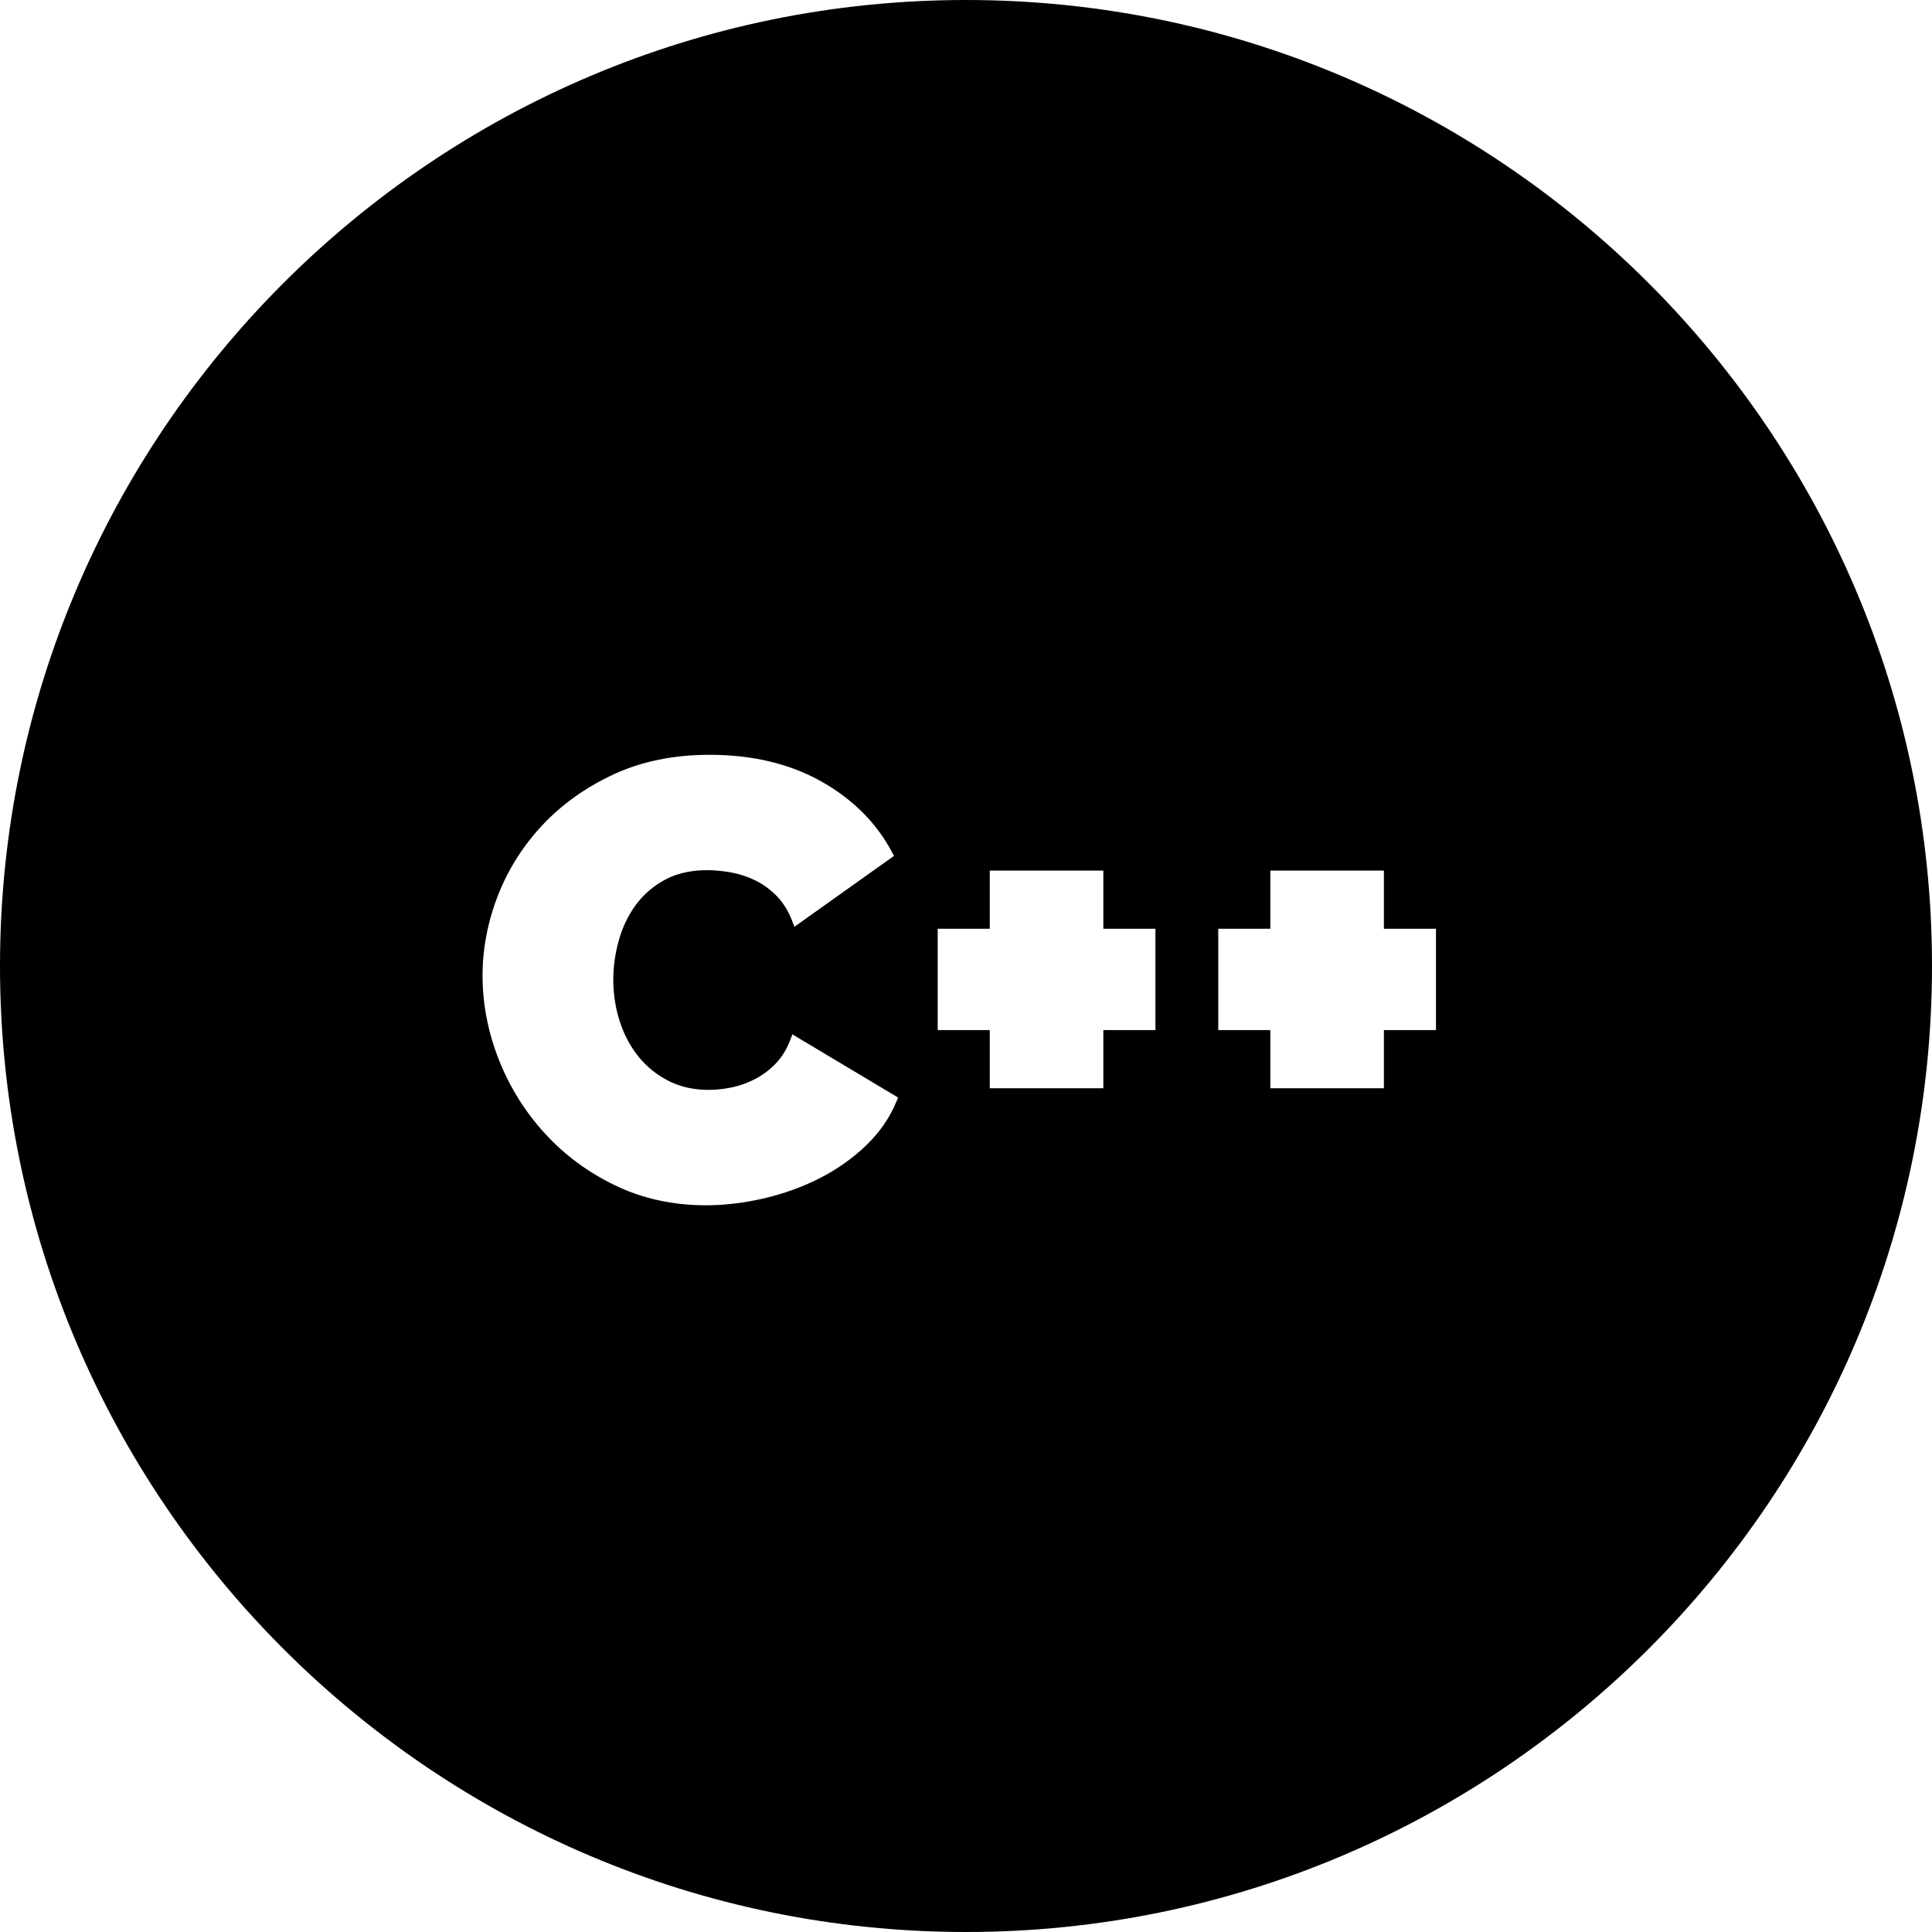
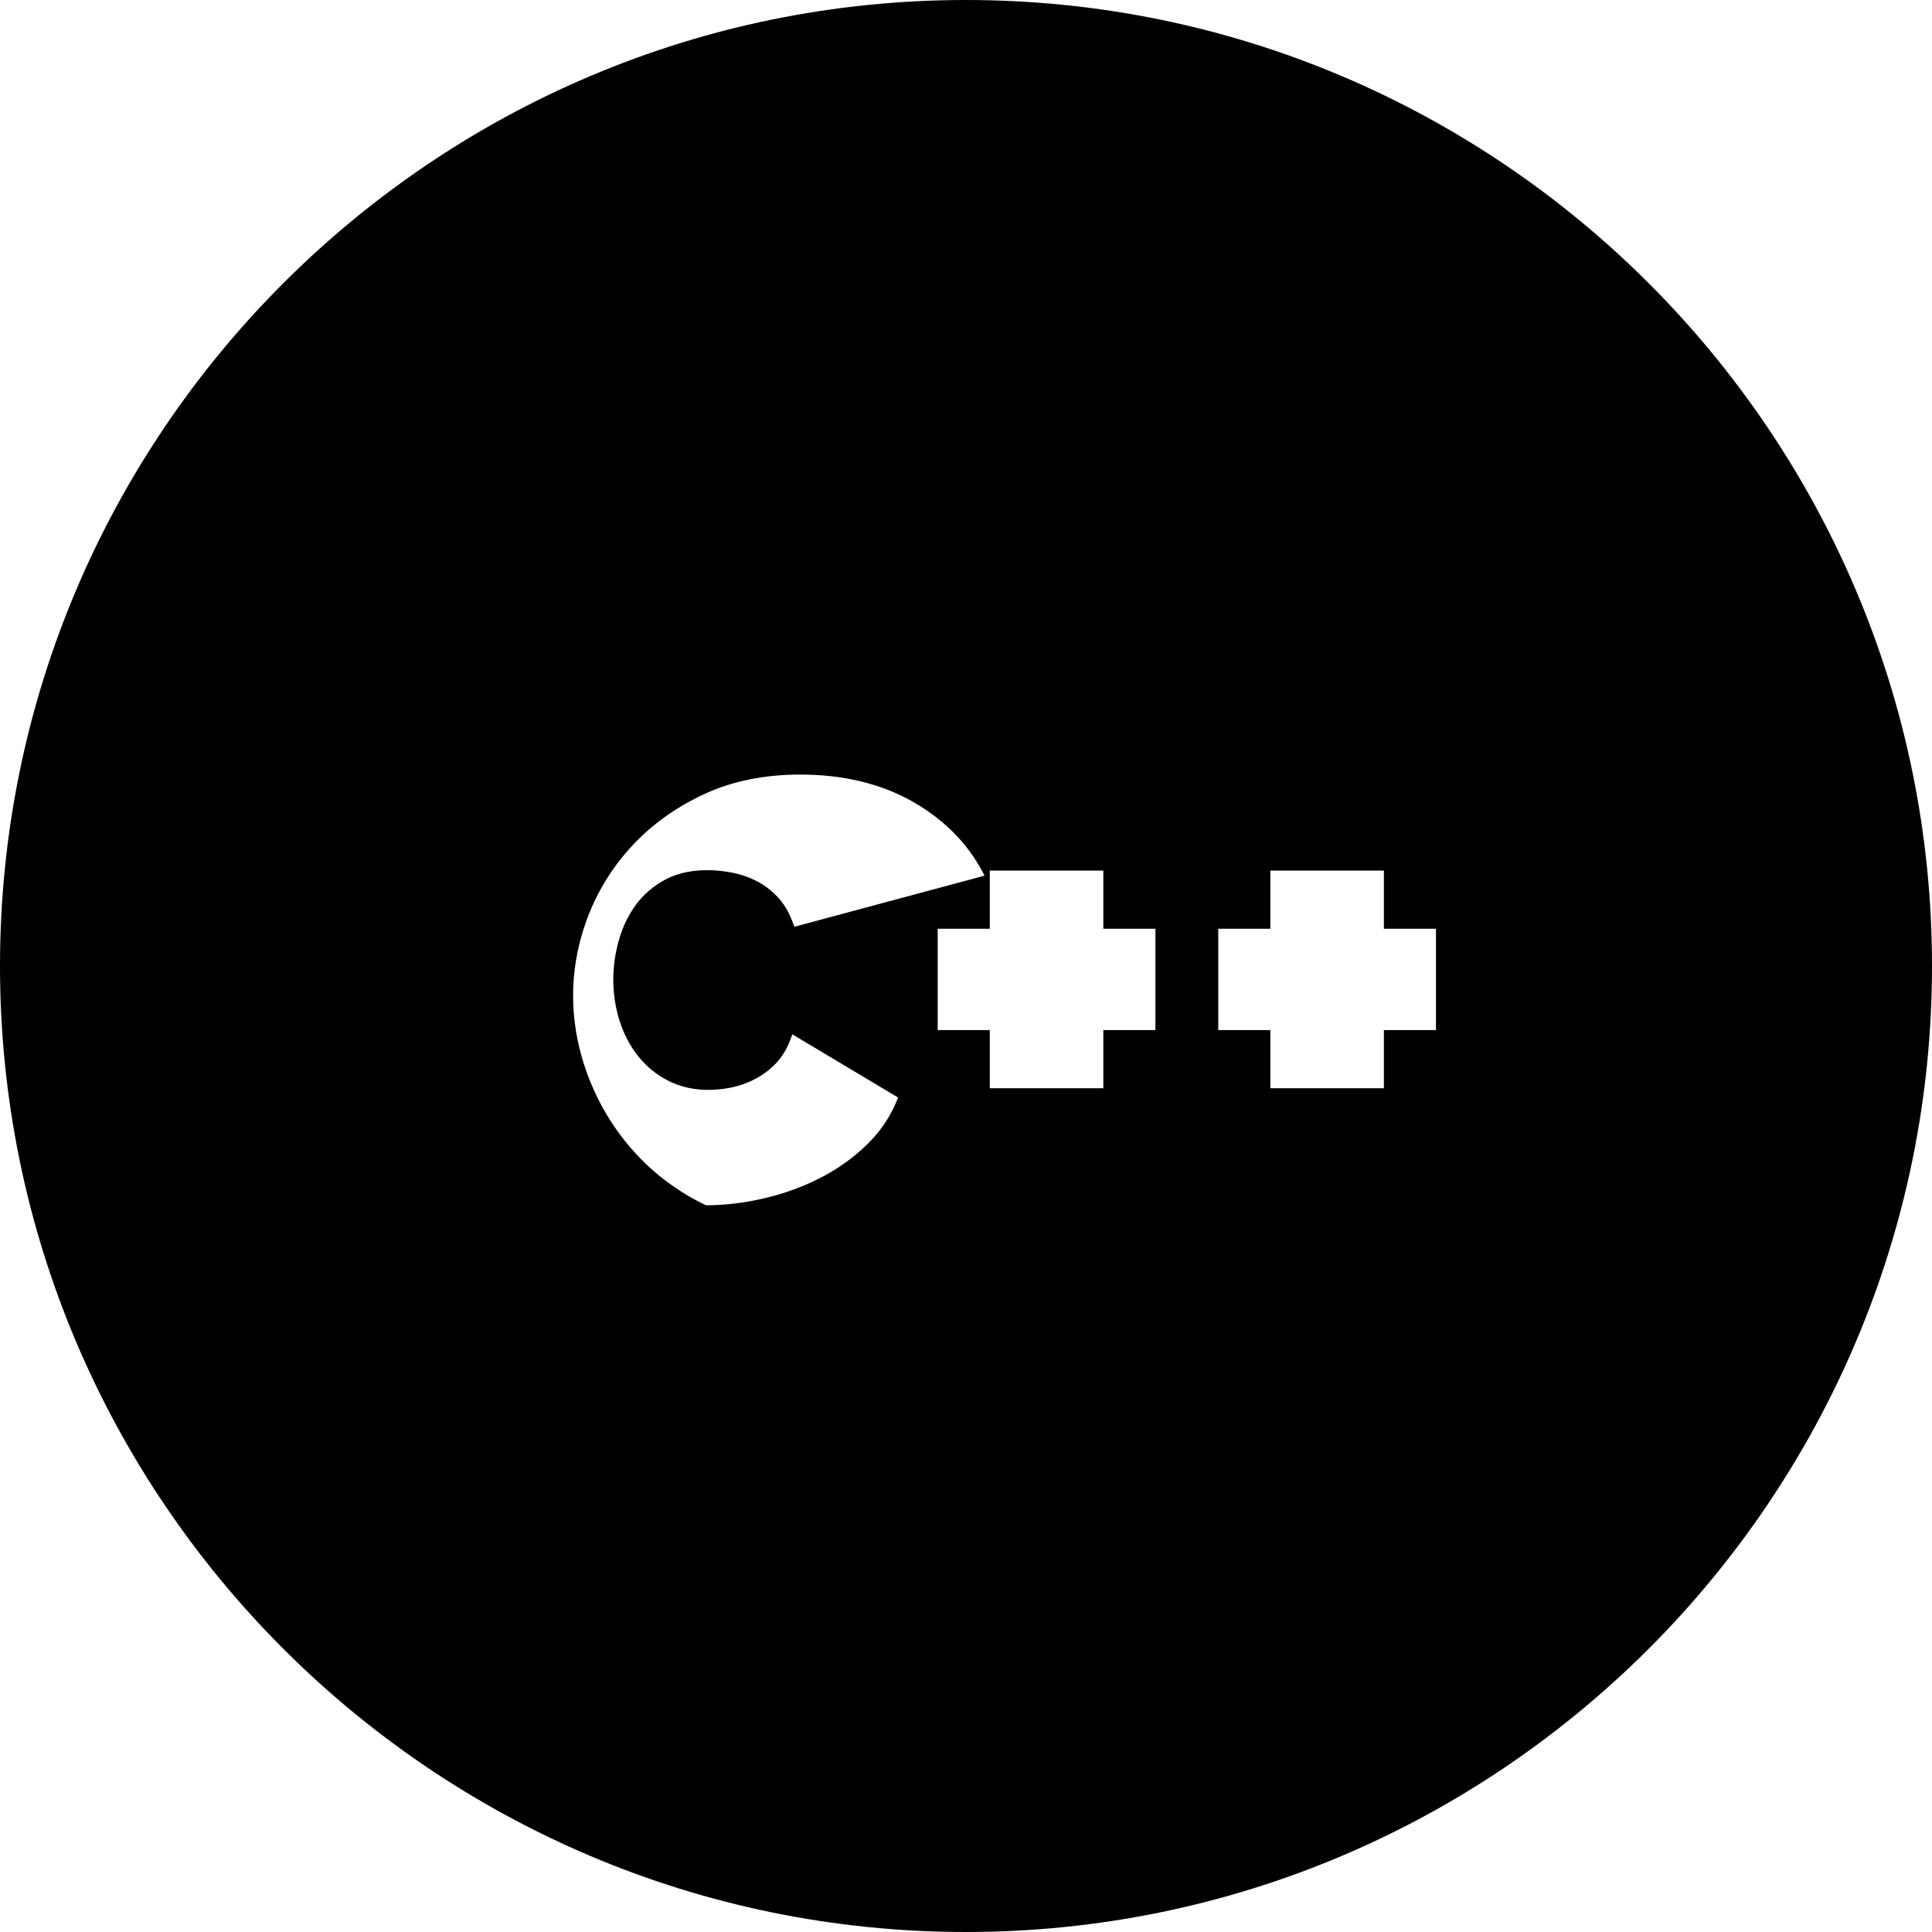
<svg xmlns="http://www.w3.org/2000/svg" fill="#000000" height="800px" width="800px" version="1.1" id="Layer_1" viewBox="0 0 512 512" xml:space="preserve">
  <g>
    <g>
-       <path d="M256,0C114.84,0,0,114.84,0,256s114.84,256,256,256c141.158,0,256-114.84,256-256S397.158,0,256,0z M237.594,291.852    c-1.793,4.367-4.541,8.334-8.167,11.794c-3.588,3.422-7.73,6.333-12.312,8.652c-4.566,2.309-9.522,4.091-14.731,5.297    c-5.212,1.206-10.36,1.818-15.299,1.818c-8.702,0-16.776-1.762-23.999-5.236c-7.204-3.464-13.504-8.12-18.725-13.839    c-5.221-5.713-9.316-12.287-12.172-19.541c-2.858-7.25-4.307-14.724-4.307-22.212c0-7.163,1.366-14.307,4.061-21.232    c2.697-6.934,6.687-13.242,11.862-18.747c5.172-5.502,11.529-10.02,18.893-13.428c7.385-3.415,15.918-5.147,25.363-5.147    c11.309,0,21.264,2.375,29.59,7.059c8.346,4.699,14.656,11.014,18.755,18.768l0.512,0.967L210.527,245.6l-0.578-1.502    c-1.018-2.642-2.374-4.849-4.032-6.56c-1.68-1.728-3.56-3.121-5.588-4.137c-2.055-1.025-4.212-1.752-6.407-2.162    c-6.951-1.287-13.1-0.582-17.683,1.899c-3.121,1.687-5.712,3.915-7.706,6.622c-2.014,2.737-3.533,5.879-4.513,9.341    c-0.992,3.498-1.495,7.014-1.495,10.456c0,3.862,0.579,7.61,1.725,11.142c1.136,3.517,2.811,6.659,4.979,9.341    c2.149,2.664,4.825,4.82,7.953,6.409c4.752,2.418,10.67,3.023,16.95,1.678c2.148-0.46,4.248-1.239,6.244-2.314    c1.977-1.064,3.781-2.456,5.364-4.138c1.556-1.657,2.808-3.73,3.719-6.158l0.526-1.401l28.02,16.741L237.594,291.852z     M306.196,272.983h-13.799v15.422H262.3v-15.422h-13.799v-26.849H262.3v-15.422h30.097v15.422h13.799V272.983z M380.546,272.983    h-13.799v15.422H336.65v-15.422h-13.799v-26.849h13.799v-15.422h30.097v15.422h13.799V272.983z" />
+       <path d="M256,0C114.84,0,0,114.84,0,256s114.84,256,256,256c141.158,0,256-114.84,256-256S397.158,0,256,0z M237.594,291.852    c-1.793,4.367-4.541,8.334-8.167,11.794c-3.588,3.422-7.73,6.333-12.312,8.652c-4.566,2.309-9.522,4.091-14.731,5.297    c-5.212,1.206-10.36,1.818-15.299,1.818c-7.204-3.464-13.504-8.12-18.725-13.839    c-5.221-5.713-9.316-12.287-12.172-19.541c-2.858-7.25-4.307-14.724-4.307-22.212c0-7.163,1.366-14.307,4.061-21.232    c2.697-6.934,6.687-13.242,11.862-18.747c5.172-5.502,11.529-10.02,18.893-13.428c7.385-3.415,15.918-5.147,25.363-5.147    c11.309,0,21.264,2.375,29.59,7.059c8.346,4.699,14.656,11.014,18.755,18.768l0.512,0.967L210.527,245.6l-0.578-1.502    c-1.018-2.642-2.374-4.849-4.032-6.56c-1.68-1.728-3.56-3.121-5.588-4.137c-2.055-1.025-4.212-1.752-6.407-2.162    c-6.951-1.287-13.1-0.582-17.683,1.899c-3.121,1.687-5.712,3.915-7.706,6.622c-2.014,2.737-3.533,5.879-4.513,9.341    c-0.992,3.498-1.495,7.014-1.495,10.456c0,3.862,0.579,7.61,1.725,11.142c1.136,3.517,2.811,6.659,4.979,9.341    c2.149,2.664,4.825,4.82,7.953,6.409c4.752,2.418,10.67,3.023,16.95,1.678c2.148-0.46,4.248-1.239,6.244-2.314    c1.977-1.064,3.781-2.456,5.364-4.138c1.556-1.657,2.808-3.73,3.719-6.158l0.526-1.401l28.02,16.741L237.594,291.852z     M306.196,272.983h-13.799v15.422H262.3v-15.422h-13.799v-26.849H262.3v-15.422h30.097v15.422h13.799V272.983z M380.546,272.983    h-13.799v15.422H336.65v-15.422h-13.799v-26.849h13.799v-15.422h30.097v15.422h13.799V272.983z" />
    </g>
  </g>
</svg>